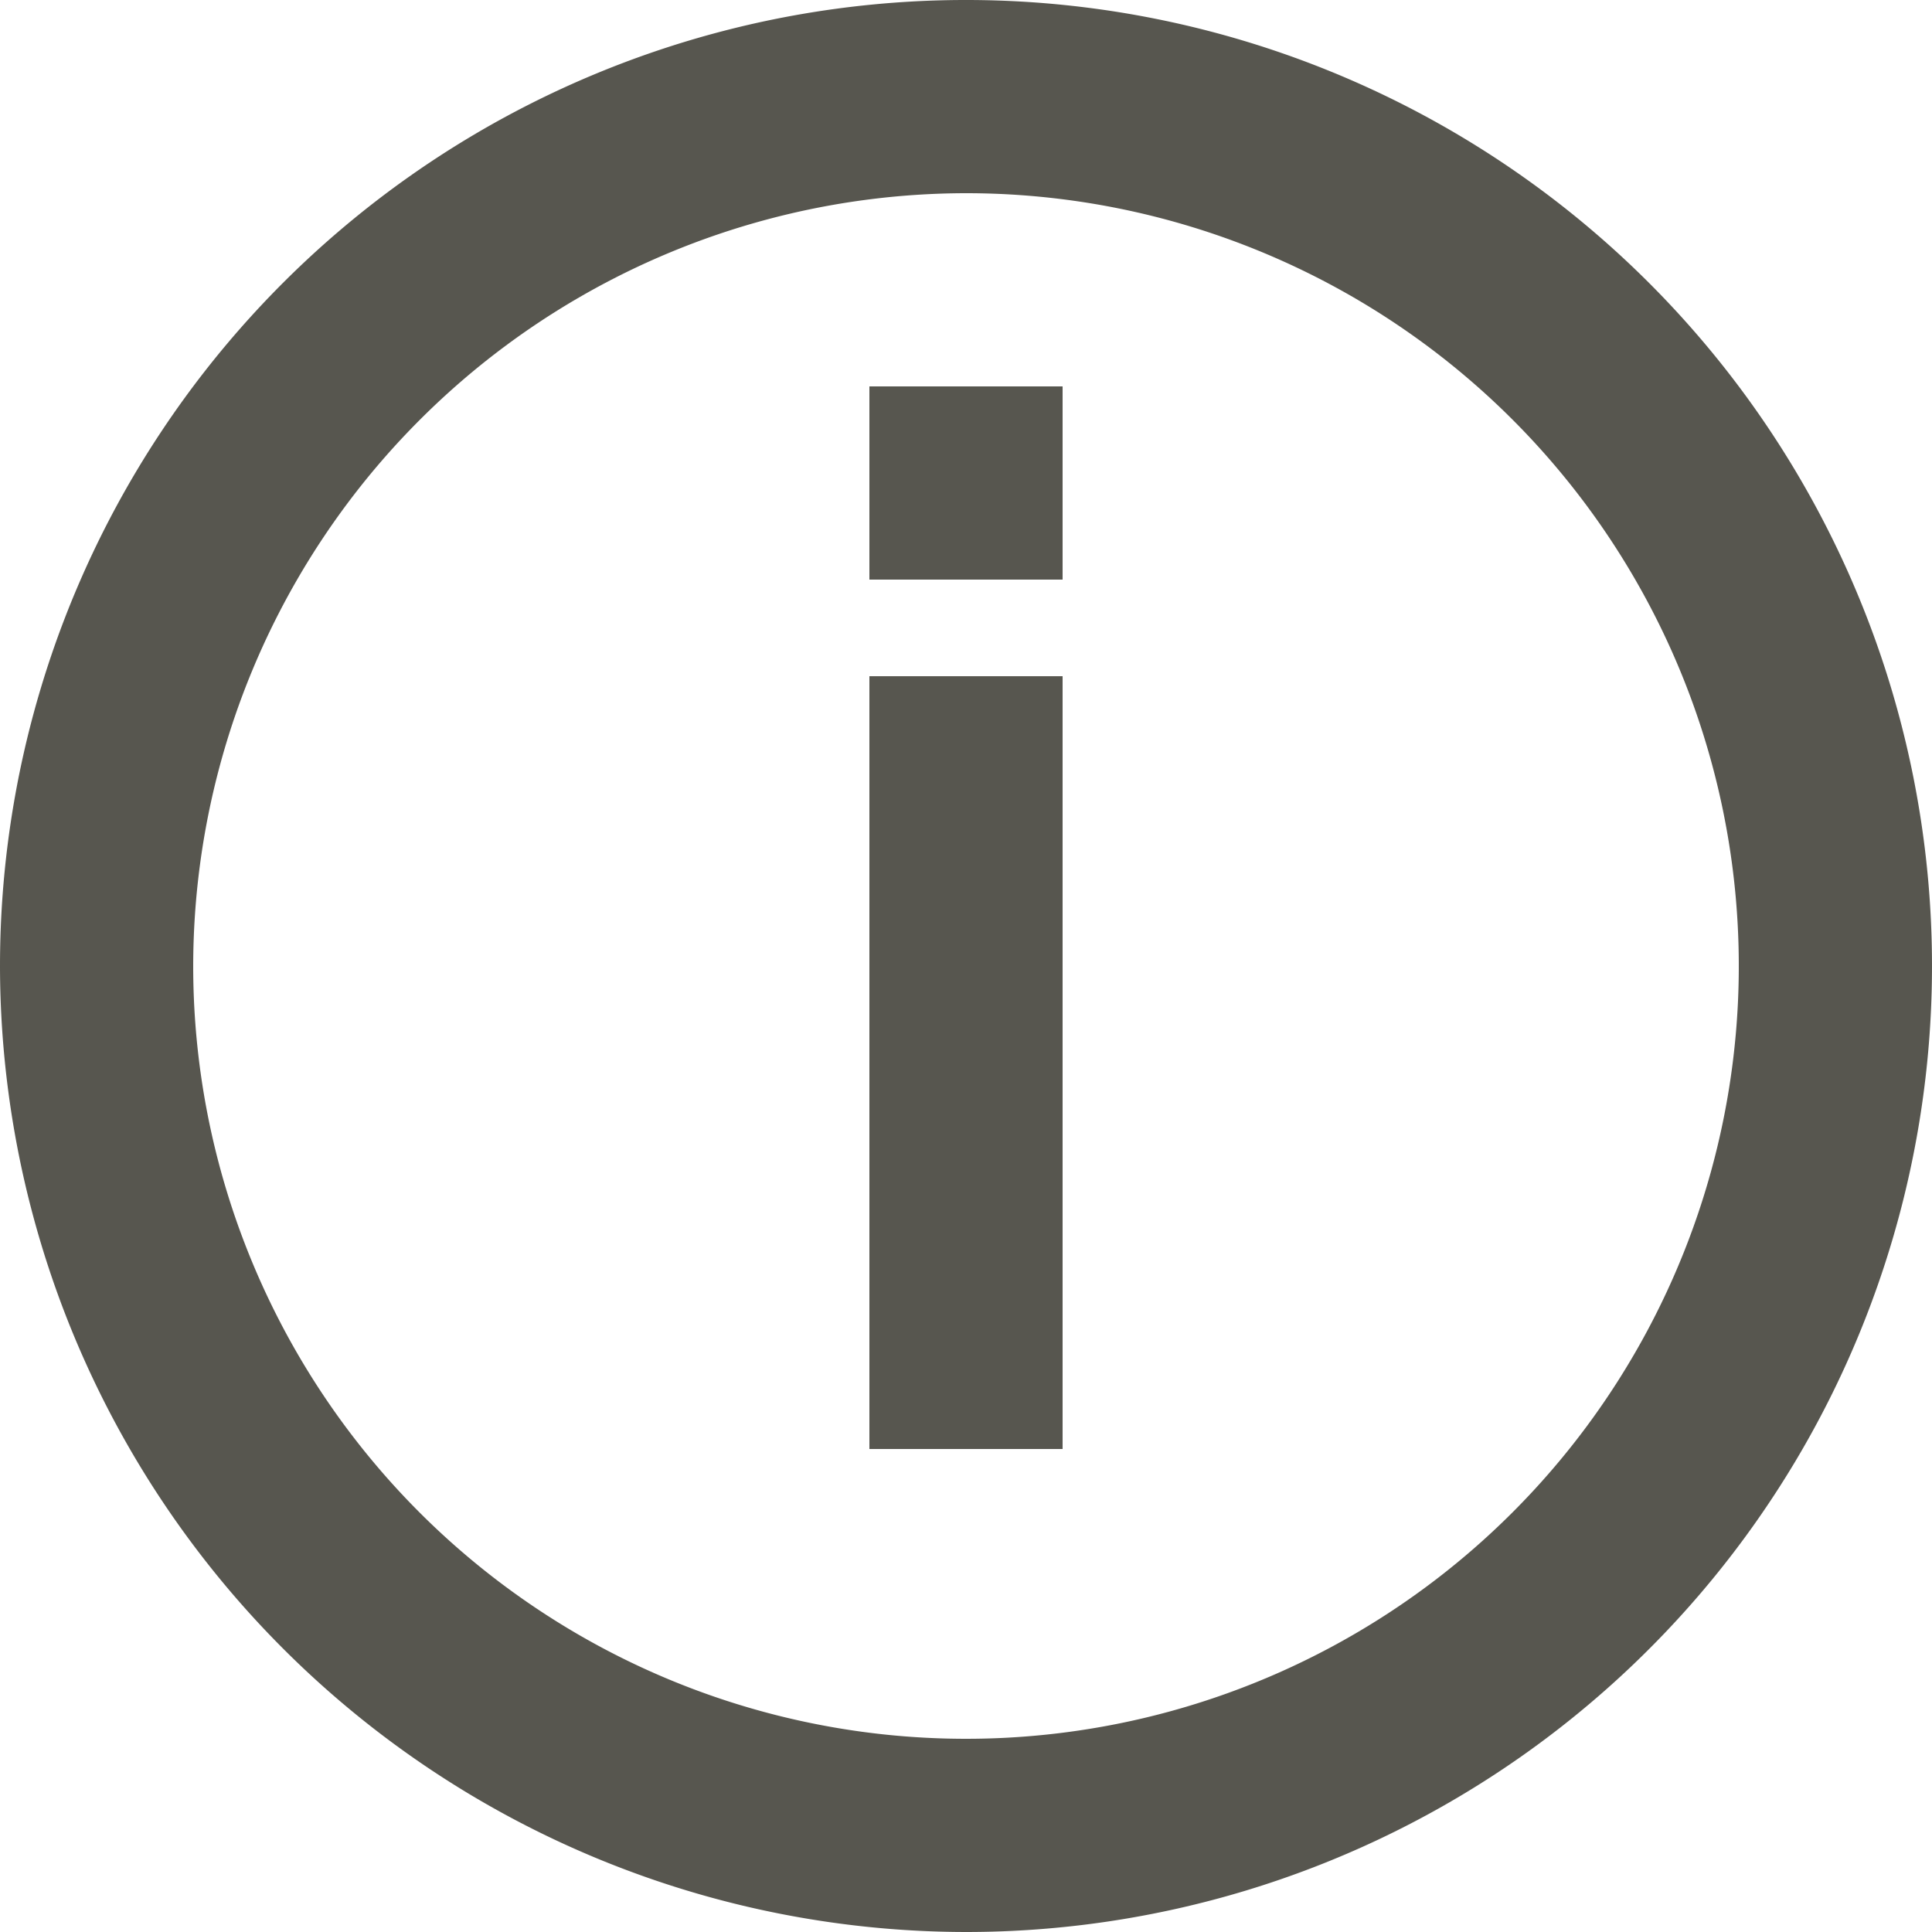
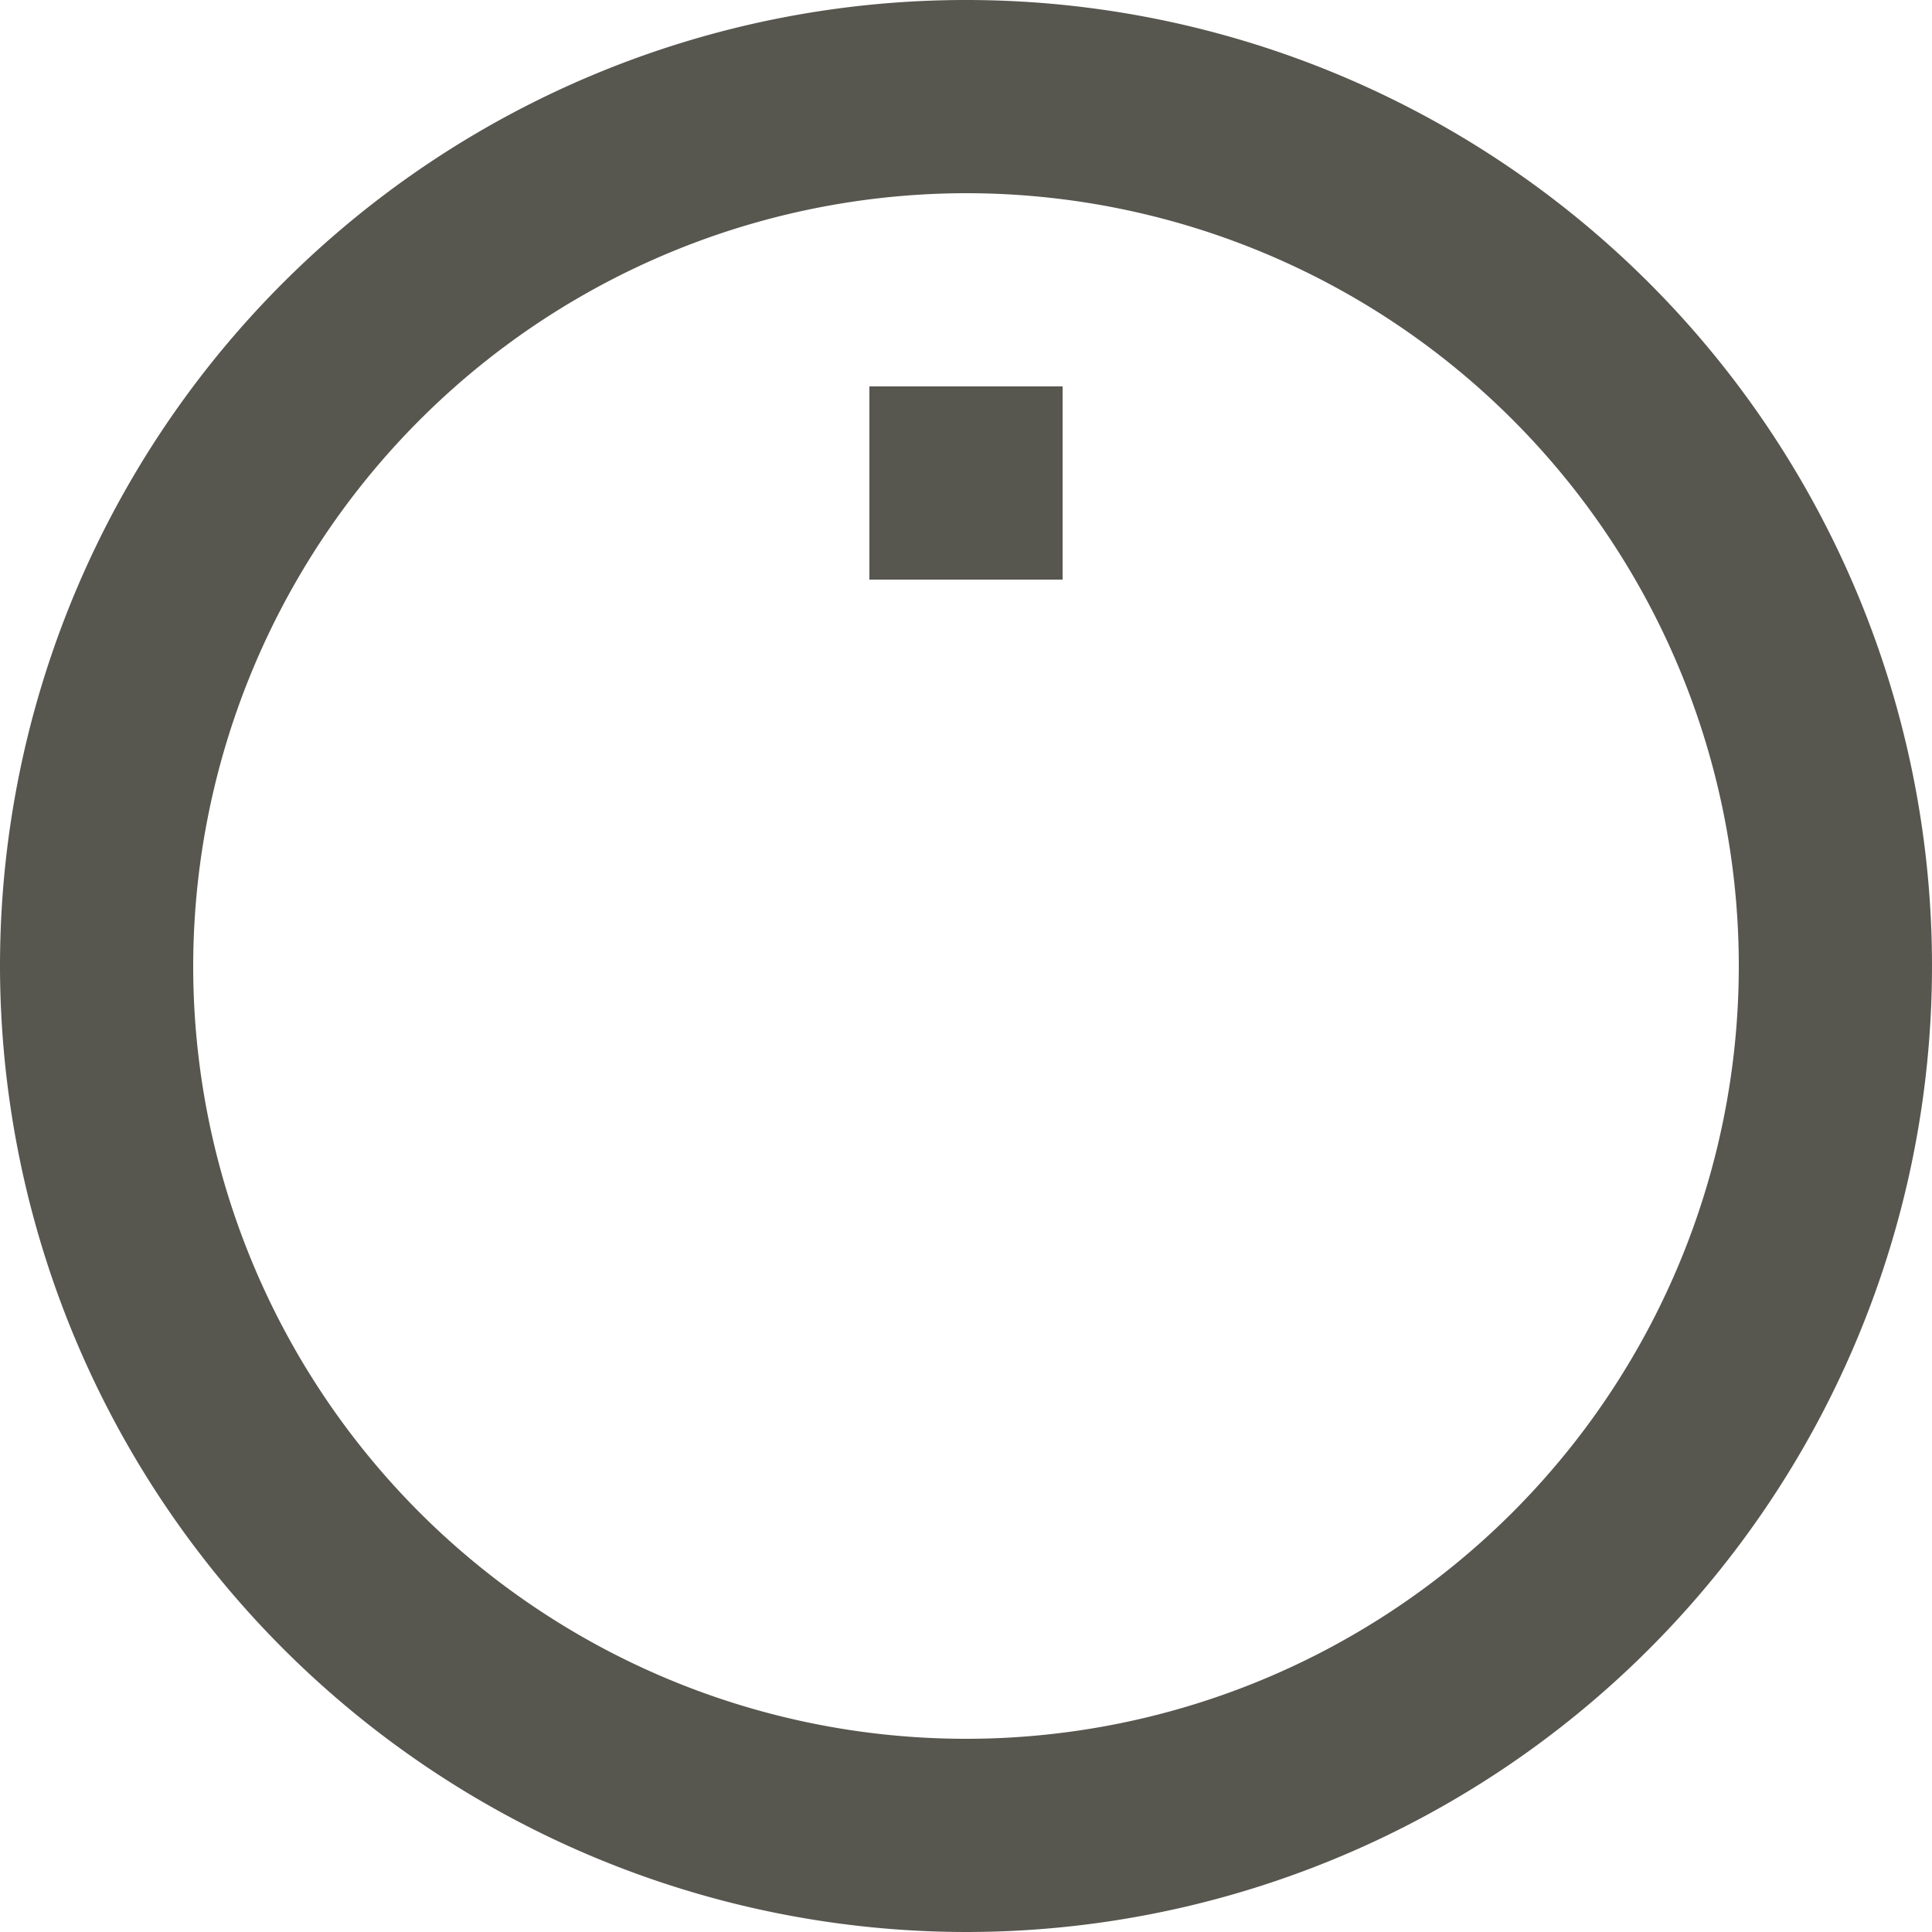
<svg xmlns="http://www.w3.org/2000/svg" width="12" height="12" viewBox="0 0 20 20">
-   <path id="Combined_Shape" data-name="Combined Shape" d="M0,10A10,10,0,1,1,10,20,10.011,10.011,0,0,1,0,10Zm2,0a8,8,0,1,0,8-8A8.01,8.01,0,0,0,2,10Zm7,5V7h2v8ZM9,6V4h2V6Z" fill="#57564f" />
+   <path id="Combined_Shape" data-name="Combined Shape" d="M0,10A10,10,0,1,1,10,20,10.011,10.011,0,0,1,0,10Zm2,0a8,8,0,1,0,8-8A8.01,8.01,0,0,0,2,10Zm7,5V7v8ZM9,6V4h2V6Z" fill="#57564f" />
</svg>